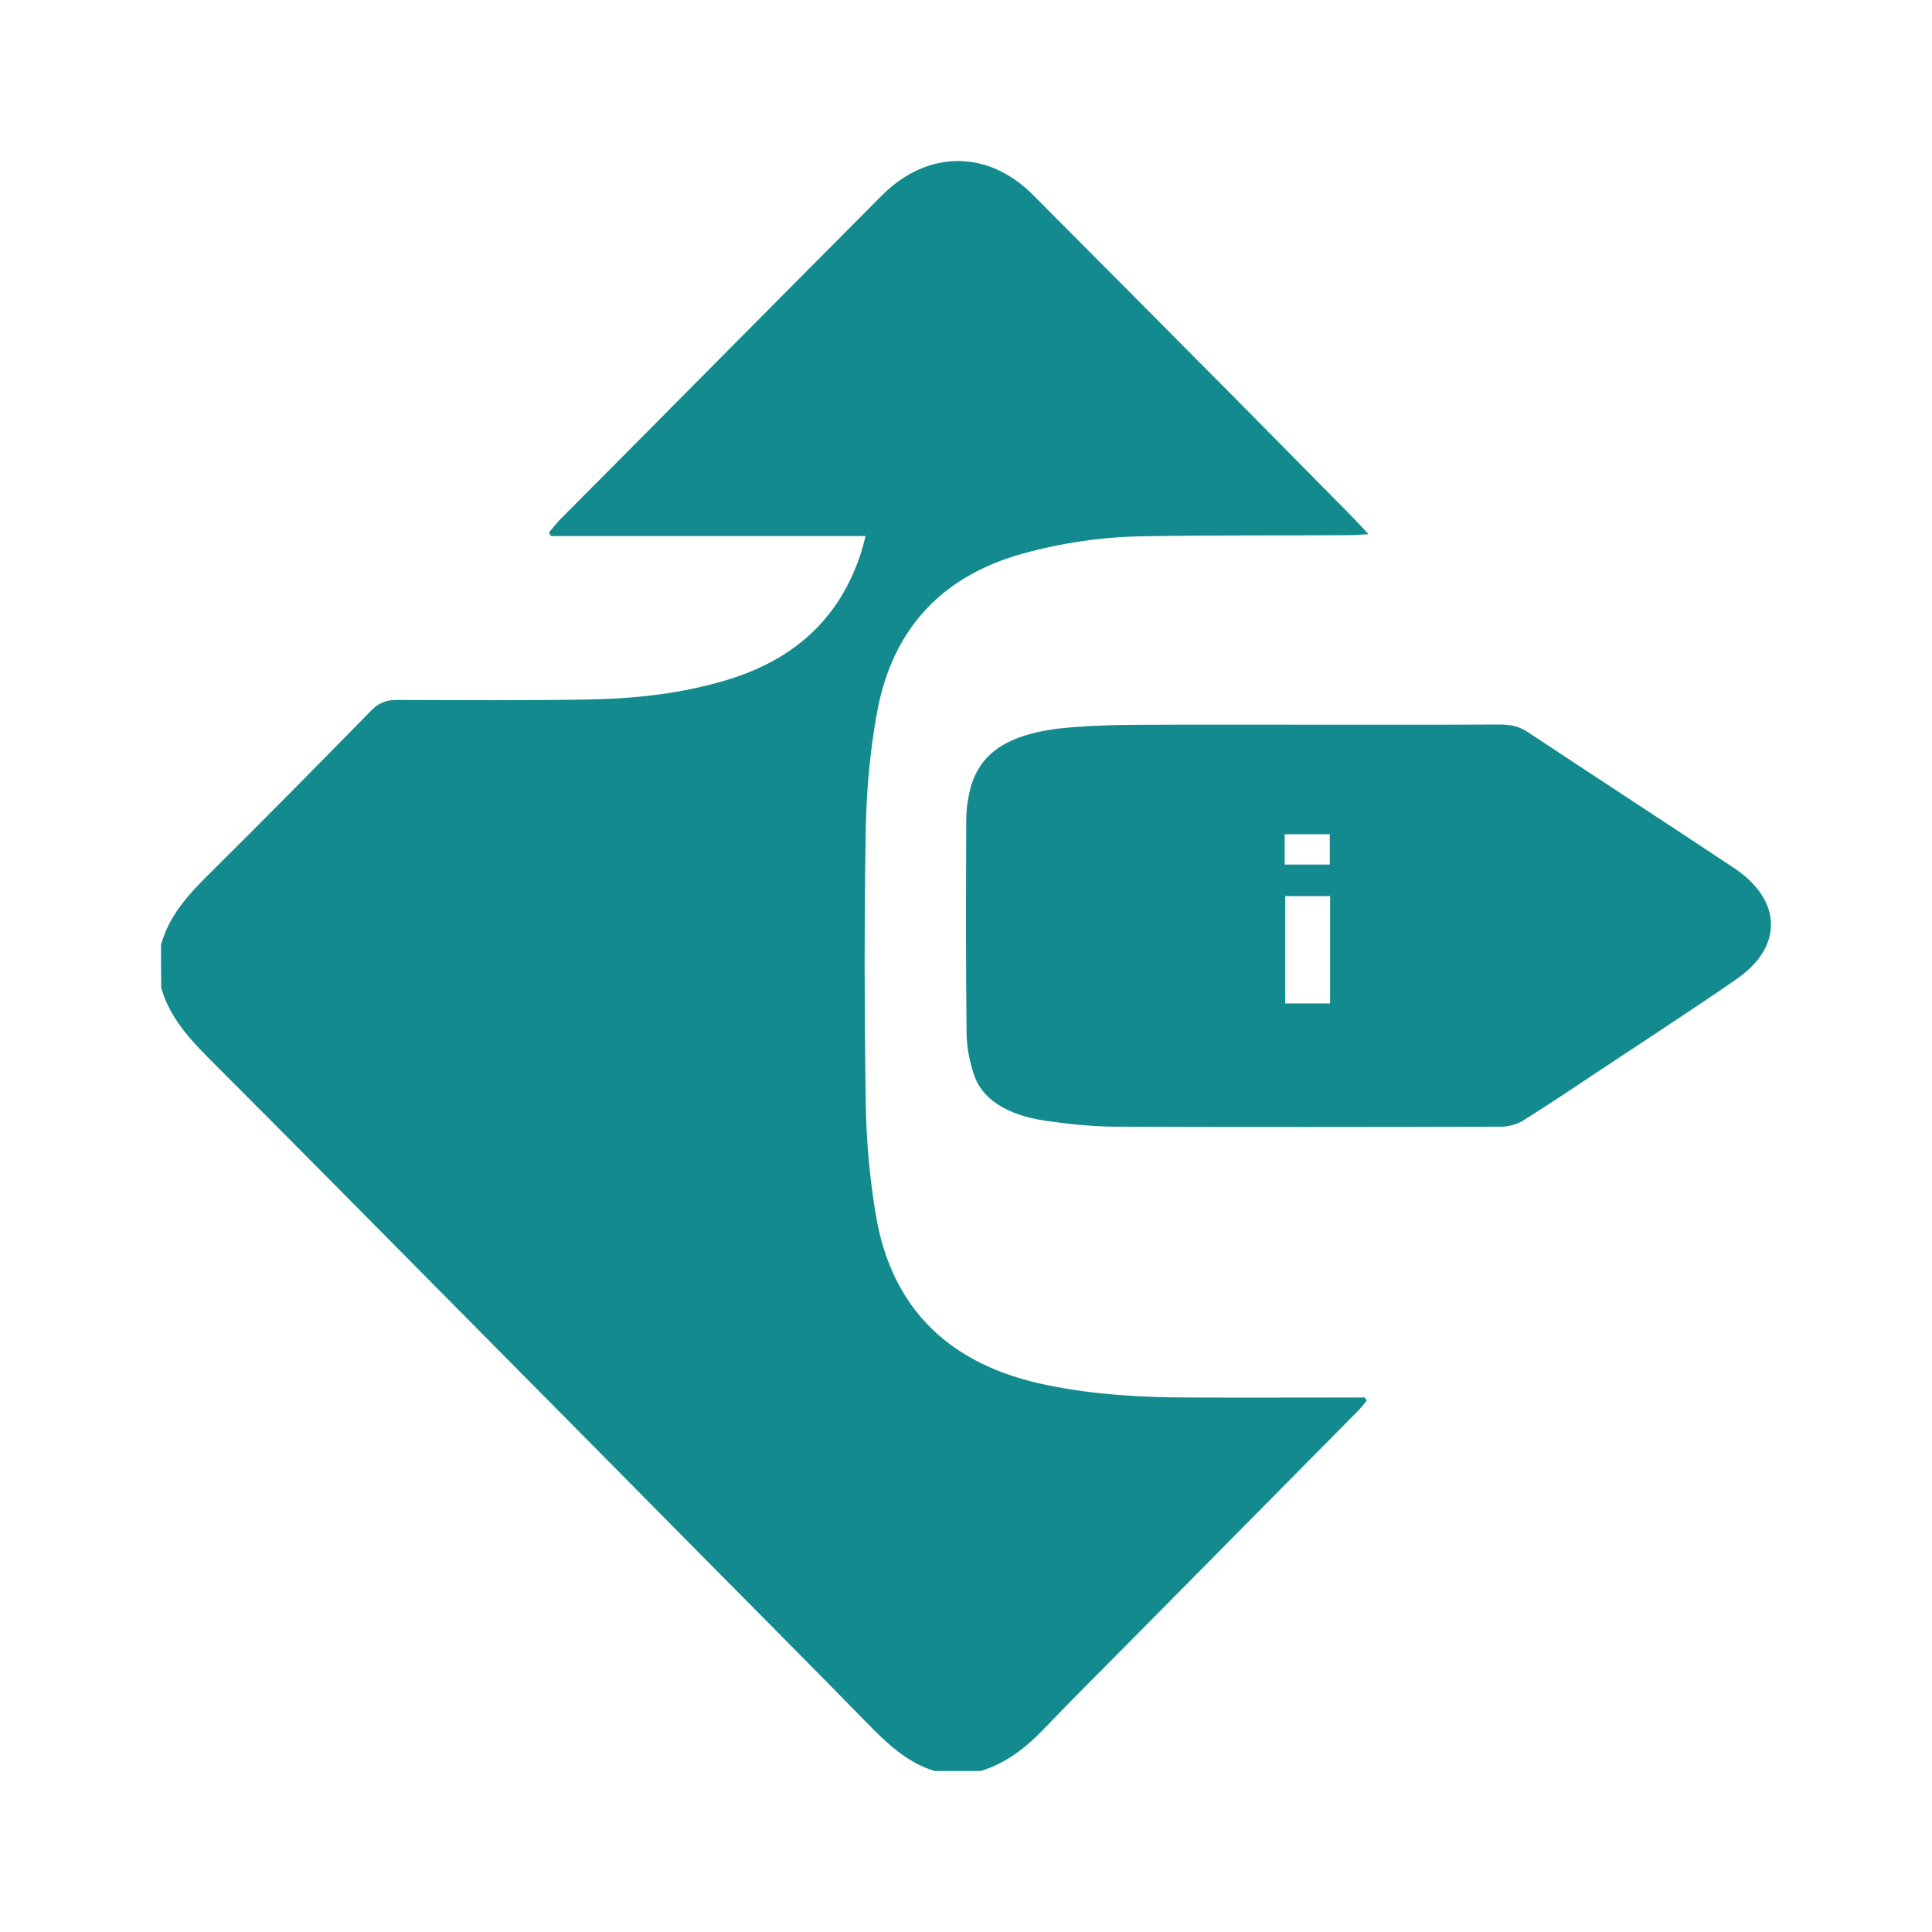
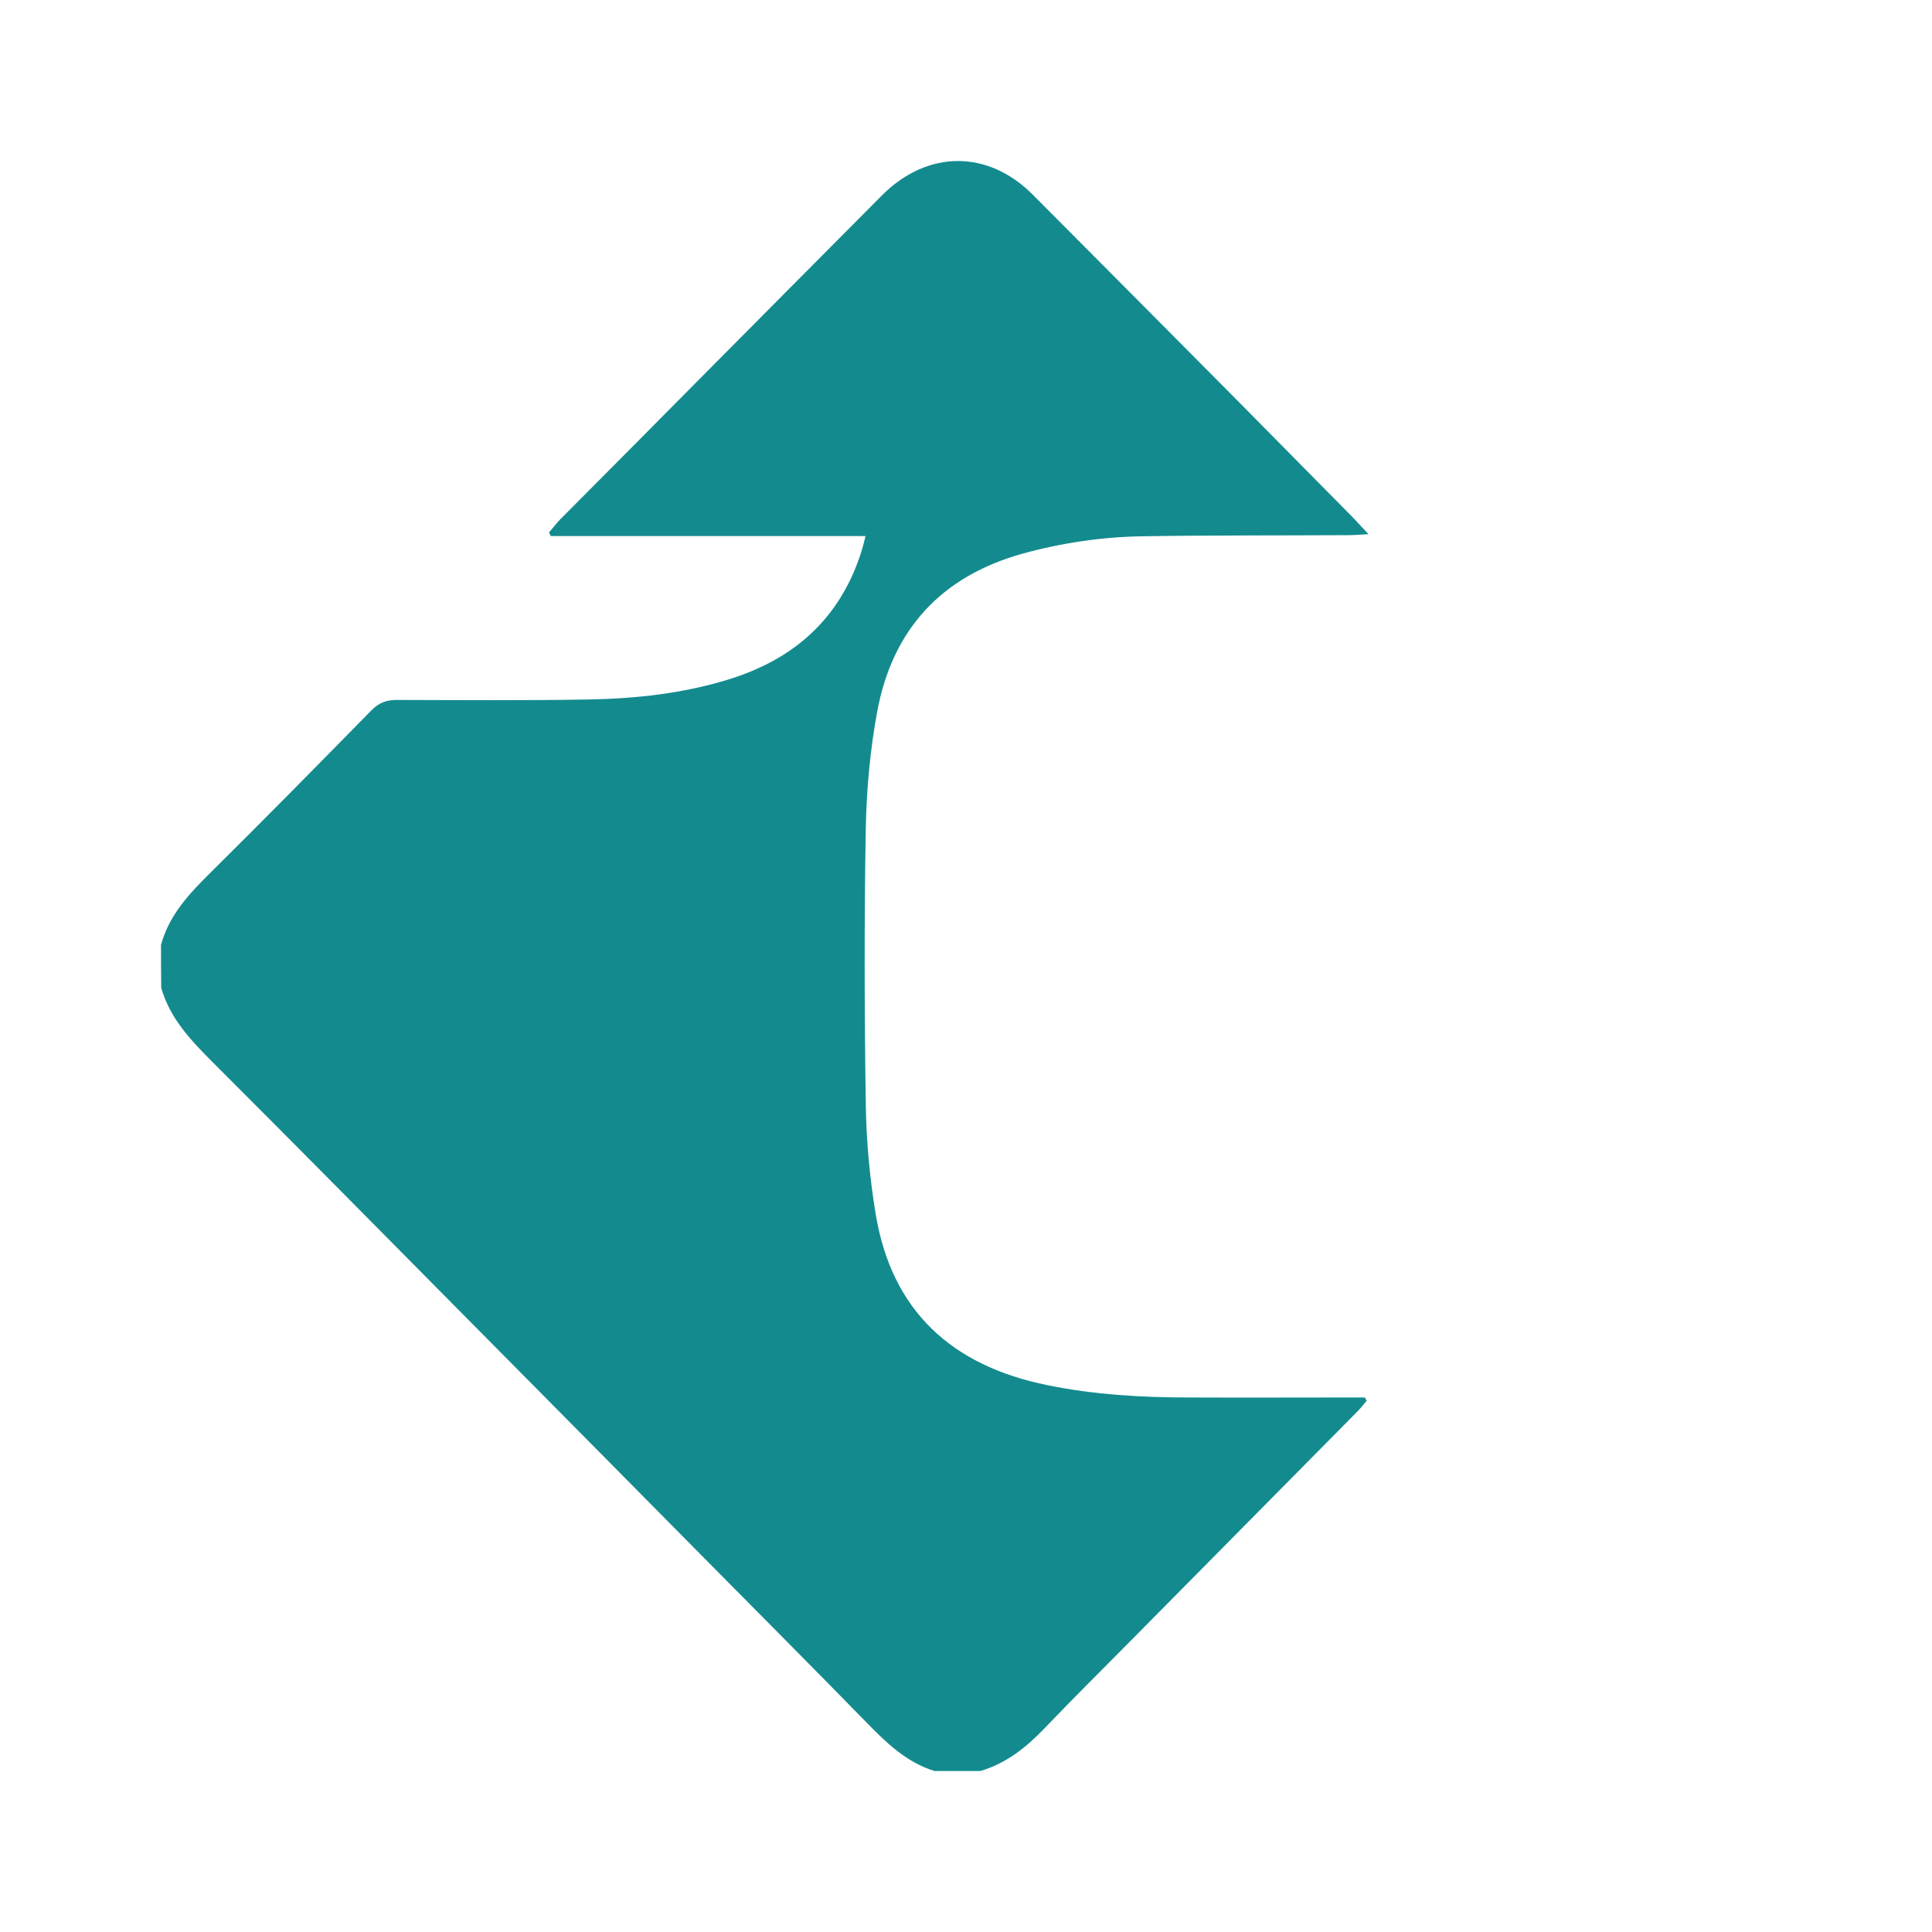
<svg xmlns="http://www.w3.org/2000/svg" width="24" height="24" viewBox="0 0 24 24" fill="none">
  <path d="M2 11.738C2.099 11.373 2.343 11.109 2.606 10.849C3.281 10.181 3.947 9.504 4.61 8.828C4.706 8.728 4.805 8.692 4.938 8.695C5.732 8.697 6.528 8.703 7.321 8.689C7.902 8.678 8.477 8.615 9.035 8.445C9.857 8.196 10.432 7.69 10.698 6.86C10.716 6.803 10.73 6.747 10.752 6.659C9.435 6.659 8.137 6.659 6.842 6.659C6.834 6.645 6.828 6.628 6.82 6.614C6.868 6.56 6.91 6.501 6.961 6.45C7.551 5.858 8.14 5.263 8.726 4.672C9.472 3.922 10.214 3.171 10.959 2.424C11.523 1.861 12.274 1.858 12.832 2.421C13.679 3.27 14.524 4.123 15.368 4.972C15.847 5.456 16.323 5.94 16.802 6.424C16.858 6.481 16.912 6.543 17 6.636C16.89 6.642 16.819 6.648 16.751 6.648C15.898 6.653 15.042 6.648 14.189 6.662C13.688 6.67 13.189 6.744 12.705 6.877C11.696 7.157 11.087 7.817 10.897 8.839C10.809 9.317 10.764 9.807 10.755 10.294C10.735 11.432 10.738 12.57 10.755 13.708C10.761 14.164 10.803 14.625 10.877 15.075C11.075 16.287 11.826 16.967 13.011 17.207C13.594 17.326 14.181 17.36 14.773 17.36C15.43 17.363 16.088 17.36 16.745 17.36C16.816 17.36 16.884 17.36 16.955 17.36C16.963 17.374 16.969 17.386 16.977 17.4C16.943 17.442 16.909 17.485 16.872 17.524C15.932 18.476 14.994 19.424 14.053 20.375C13.693 20.74 13.328 21.1 12.974 21.471C12.747 21.708 12.501 21.904 12.18 22C11.991 22 11.798 22 11.608 22C11.259 21.892 11.01 21.649 10.761 21.394C10.078 20.695 9.387 20.001 8.701 19.308C7.78 18.376 6.856 17.442 5.933 16.511C4.839 15.407 3.745 14.297 2.646 13.199C2.374 12.927 2.113 12.655 2.003 12.273C2 12.095 2 11.916 2 11.738Z" fill="#138B8E" />
-   <path d="M16.174 9.002C16.991 9.002 17.809 9.004 18.626 9C18.766 9 18.87 9.023 18.971 9.089C19.824 9.654 20.684 10.214 21.537 10.78C22.136 11.178 22.159 11.754 21.576 12.16C21.006 12.554 20.417 12.935 19.834 13.323C19.531 13.525 19.228 13.728 18.919 13.921C18.854 13.962 18.743 13.996 18.652 13.996C17.053 14 15.455 14.002 13.856 13.996C13.563 13.994 13.267 13.964 12.98 13.921C12.505 13.851 12.192 13.651 12.094 13.336C12.039 13.165 12.007 12.991 12.007 12.816C11.997 11.943 12 11.068 12.003 10.193C12.003 10.078 12.016 9.96 12.042 9.845C12.153 9.341 12.54 9.094 13.319 9.034C13.563 9.015 13.81 9.006 14.058 9.004C14.761 9 15.468 9.002 16.174 9.002ZM15.966 11.132C15.966 11.585 15.966 12.024 15.966 12.465C16.165 12.465 16.337 12.465 16.523 12.465C16.523 12.015 16.523 11.577 16.523 11.132C16.331 11.132 16.161 11.132 15.966 11.132ZM15.959 10.74C16.158 10.74 16.337 10.74 16.519 10.74C16.519 10.608 16.519 10.486 16.519 10.363C16.324 10.363 16.148 10.363 15.959 10.363C15.959 10.491 15.959 10.608 15.959 10.74Z" fill="#138B8E" />
</svg>